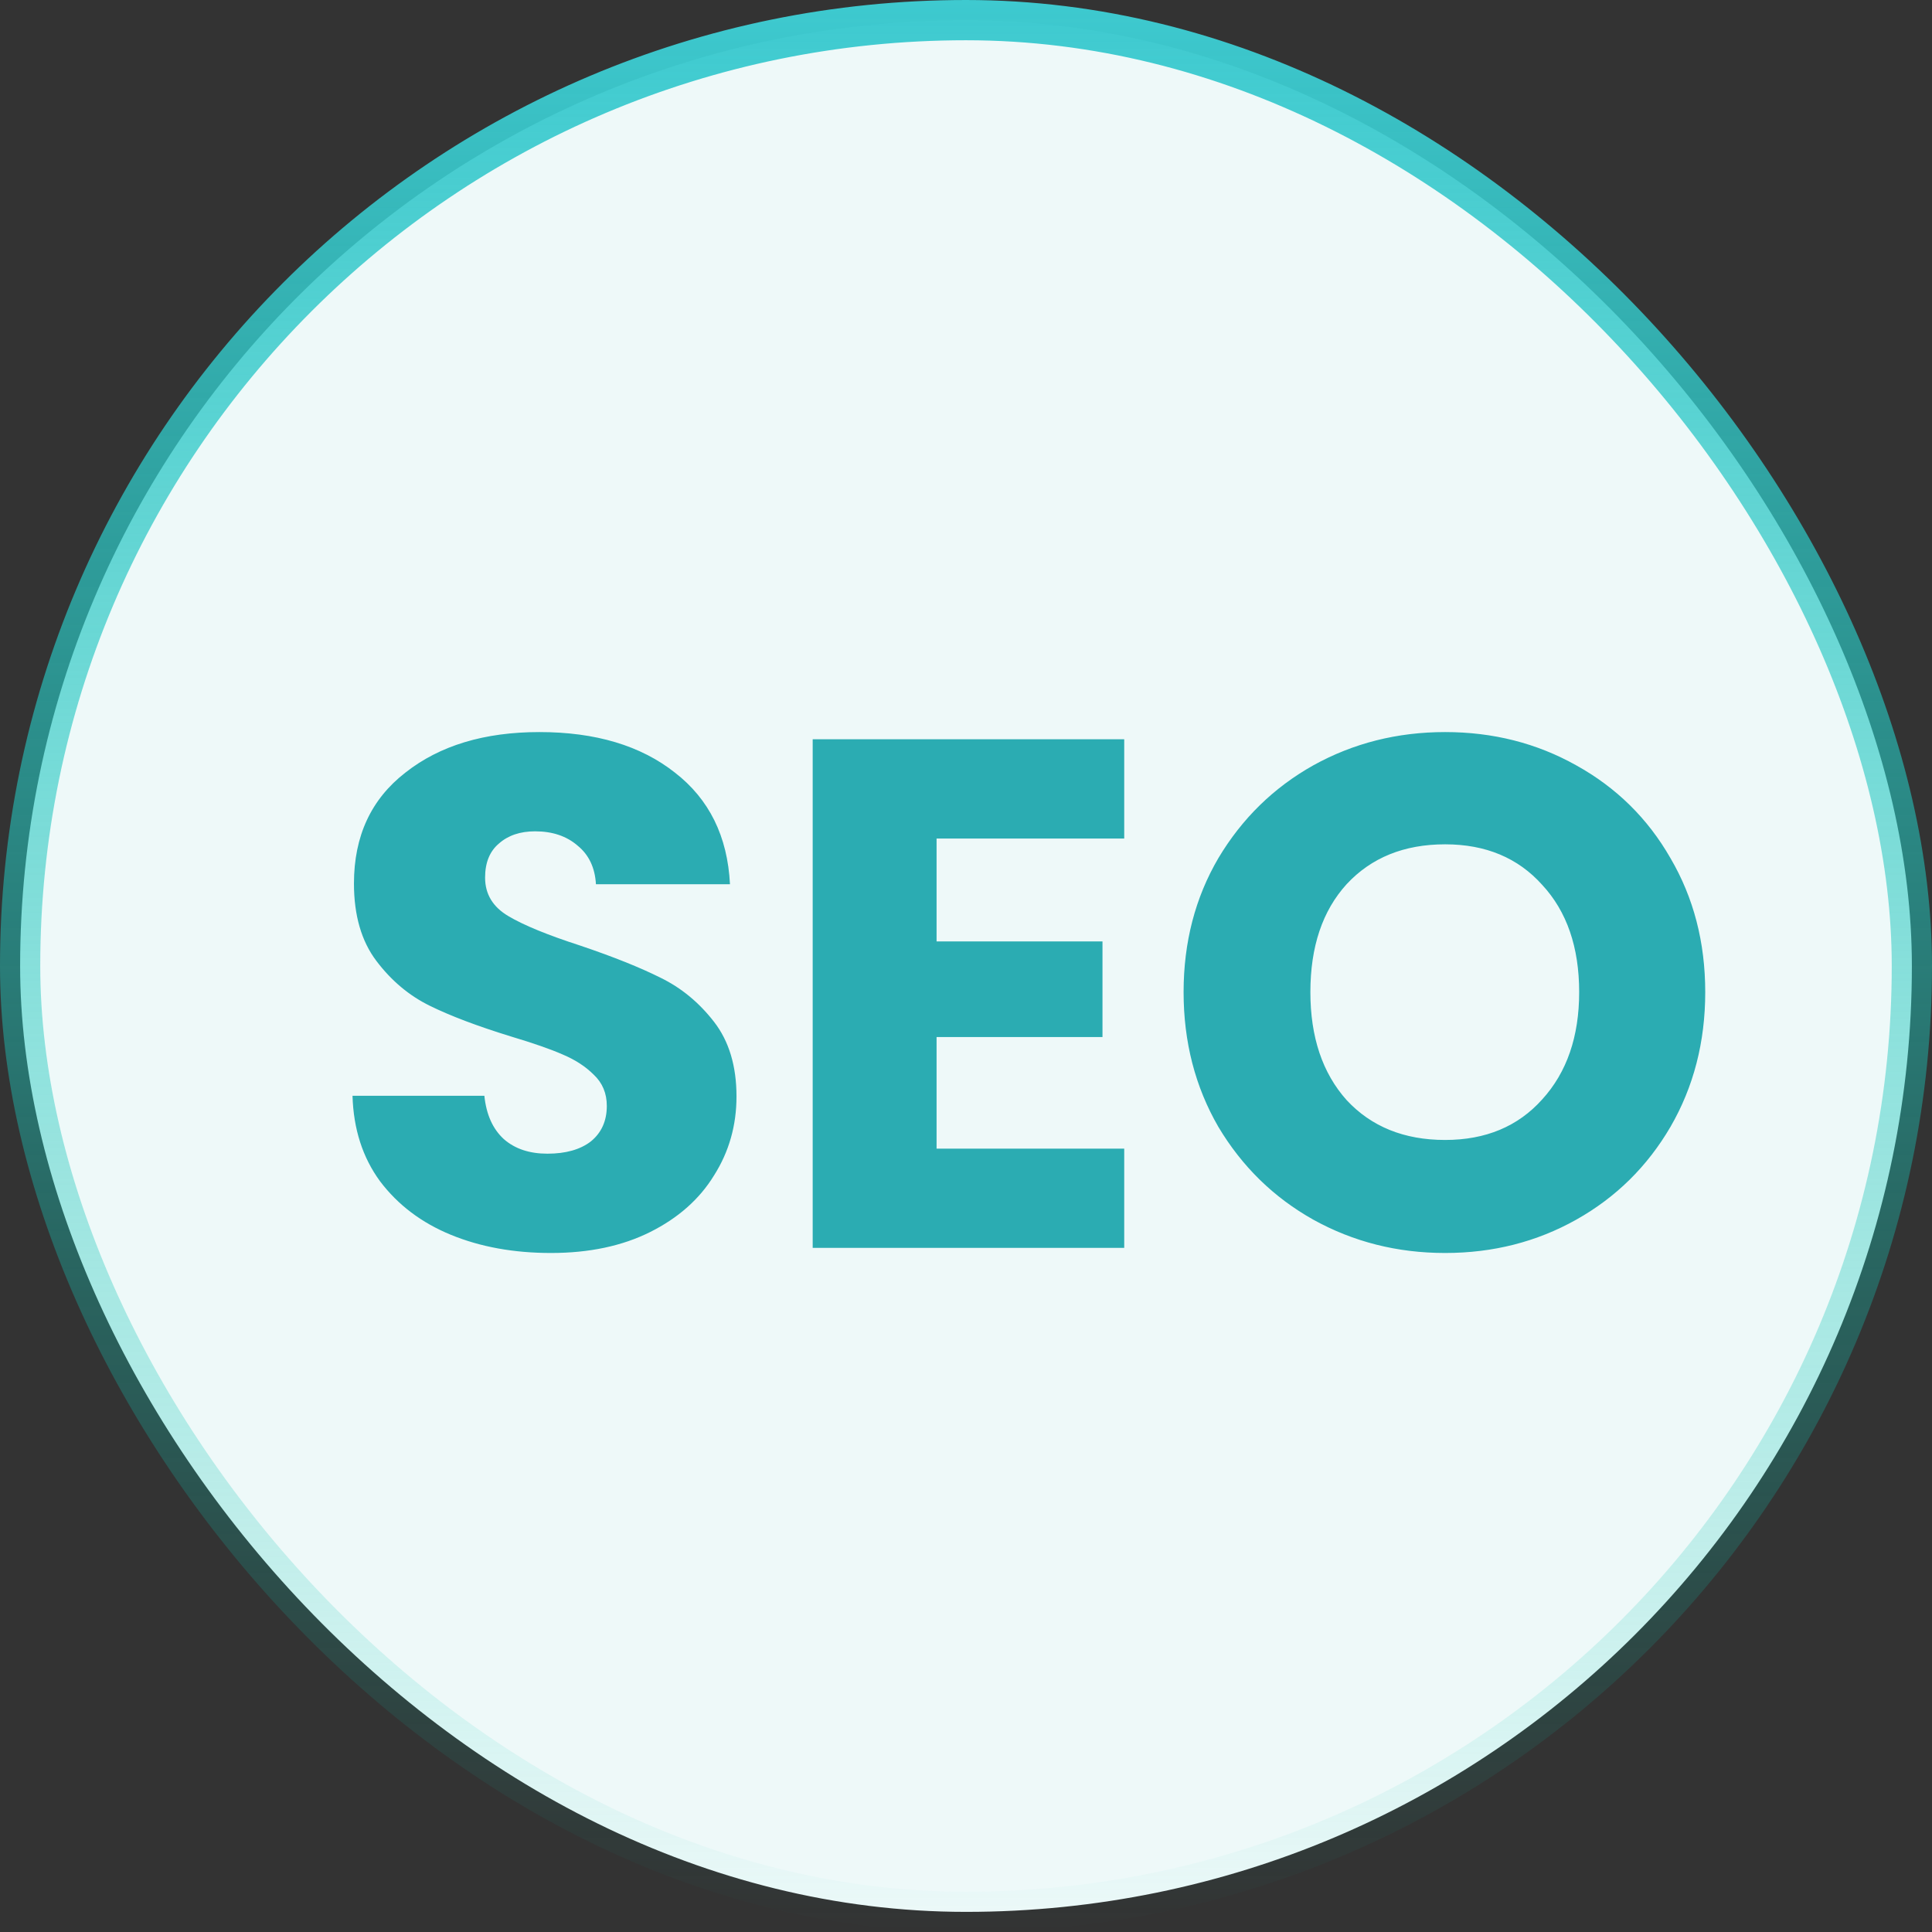
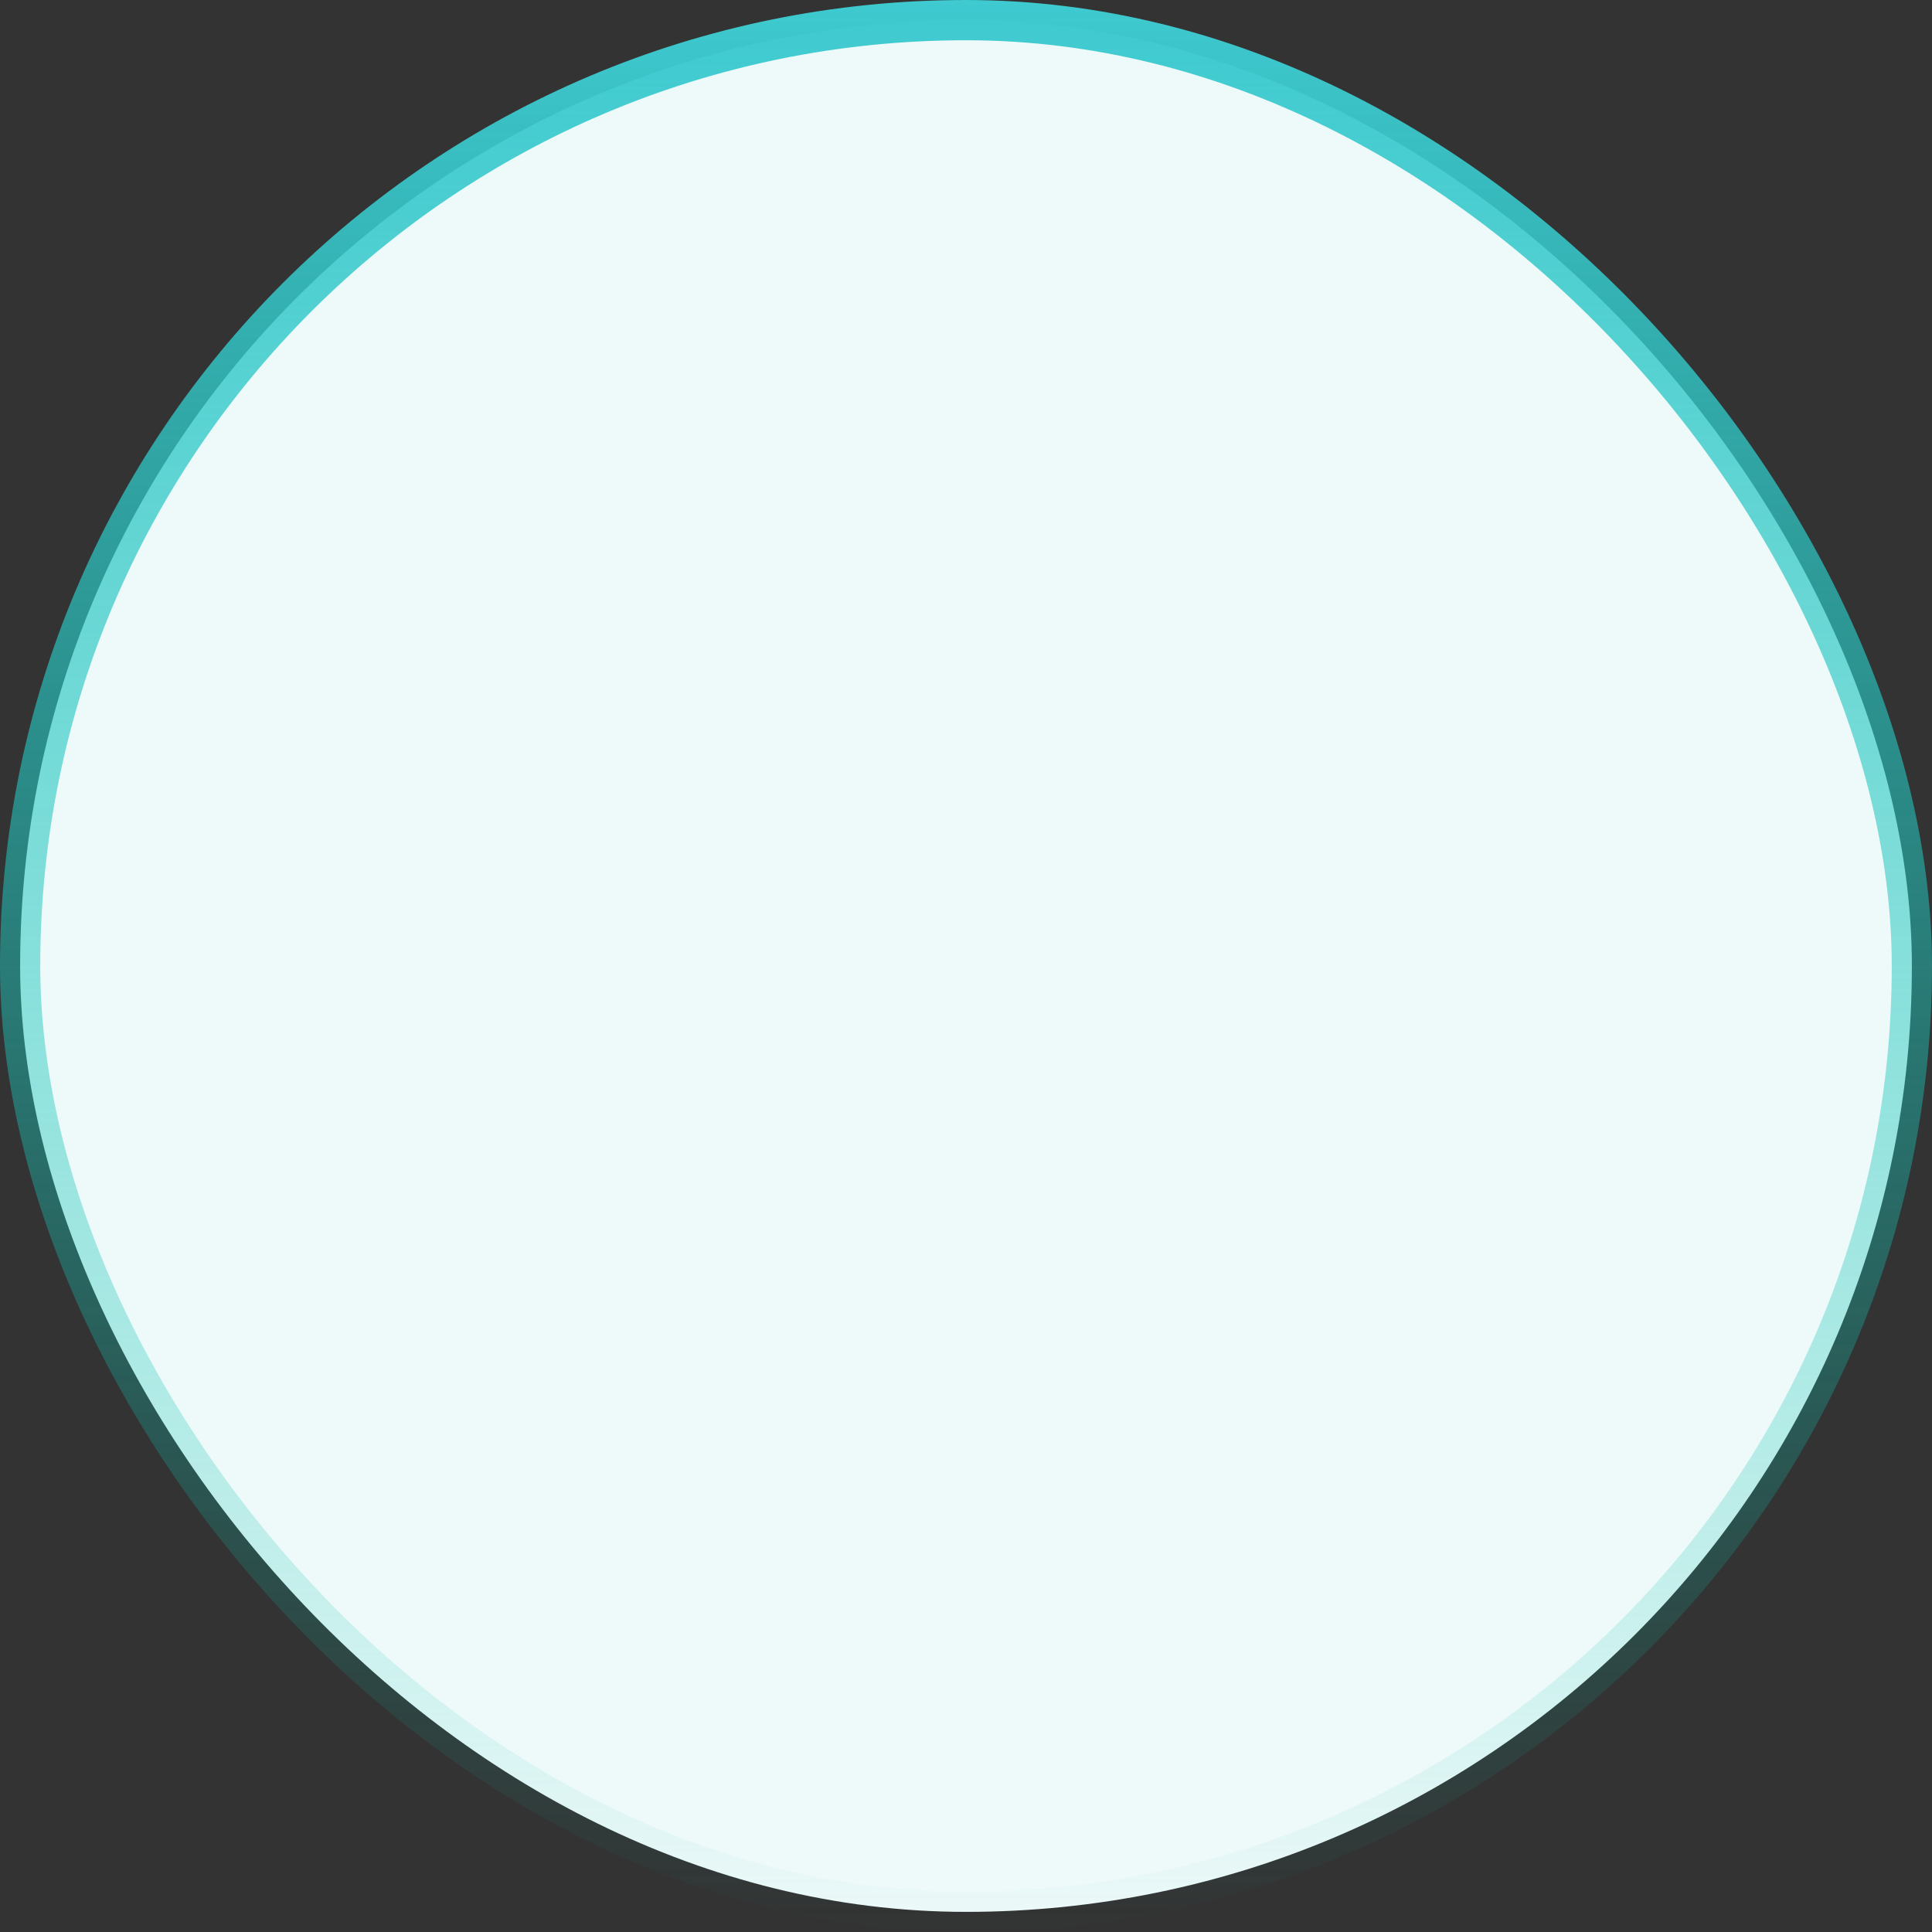
<svg xmlns="http://www.w3.org/2000/svg" width="48" height="48" viewBox="0 0 48 48" fill="none">
  <rect x="0" y="0" width="48" height="48" fill="#333333" stroke="none" />
  <g id="SEO">
    <rect x="0.5" y="0.5" width="47" height="47" rx="23.5" fill="#EEF9F9" />
    <rect x="0.5" y="0.5" width="47" height="47" rx="23.5" stroke="url(#paint0_linear_983_12036)" />
    <g id="Union">
-       <path d="M11.206 30.68C11.938 30.98 12.766 31.13 13.69 31.13C14.638 31.13 15.46 30.956 16.156 30.608C16.852 30.259 17.38 29.791 17.74 29.203C18.112 28.616 18.298 27.962 18.298 27.241C18.298 26.485 18.112 25.867 17.74 25.387C17.368 24.907 16.924 24.541 16.408 24.29C15.904 24.038 15.244 23.773 14.428 23.497C13.612 23.233 13.012 22.988 12.628 22.759C12.244 22.532 12.052 22.213 12.052 21.805C12.052 21.433 12.166 21.151 12.394 20.959C12.622 20.756 12.922 20.654 13.294 20.654C13.726 20.654 14.08 20.773 14.356 21.014C14.632 21.241 14.782 21.559 14.806 21.968H18.136C18.076 20.779 17.62 19.855 16.768 19.195C15.916 18.523 14.794 18.188 13.402 18.188C12.034 18.188 10.924 18.523 10.072 19.195C9.22 19.855 8.794 20.773 8.794 21.95C8.794 22.741 8.98 23.384 9.352 23.875C9.724 24.367 10.168 24.739 10.684 24.991C11.2 25.244 11.866 25.495 12.682 25.747C13.246 25.916 13.678 26.066 13.978 26.198C14.29 26.329 14.548 26.497 14.752 26.701C14.968 26.905 15.076 27.163 15.076 27.476C15.076 27.848 14.944 28.142 14.68 28.358C14.416 28.561 14.056 28.663 13.6 28.663C13.156 28.663 12.796 28.544 12.52 28.303C12.244 28.052 12.082 27.692 12.034 27.224H8.758C8.782 28.052 9.01 28.759 9.442 29.348C9.886 29.936 10.474 30.38 11.206 30.68ZM35.904 31.13C34.716 31.13 33.624 30.854 32.628 30.302C31.644 29.75 30.858 28.982 30.27 27.997C29.694 27.002 29.406 25.886 29.406 24.649C29.406 23.413 29.694 22.303 30.27 21.32C30.858 20.335 31.644 19.567 32.628 19.015C33.624 18.463 34.716 18.188 35.904 18.188C37.092 18.188 38.178 18.463 39.162 19.015C40.158 19.567 40.938 20.335 41.502 21.32C42.078 22.303 42.366 23.413 42.366 24.649C42.366 25.886 42.078 27.002 41.502 27.997C40.926 28.982 40.146 29.75 39.162 30.302C38.178 30.854 37.092 31.13 35.904 31.13ZM35.904 28.322C36.912 28.322 37.716 27.985 38.316 27.314C38.928 26.642 39.234 25.753 39.234 24.649C39.234 23.534 38.928 22.645 38.316 21.985C37.716 21.314 36.912 20.977 35.904 20.977C34.884 20.977 34.068 21.308 33.456 21.968C32.856 22.628 32.556 23.521 32.556 24.649C32.556 25.765 32.856 26.66 33.456 27.331C34.068 27.991 34.884 28.322 35.904 28.322ZM23.269 20.833V23.389H27.391V25.765H23.269V28.537H27.931V31.003H20.191V18.367H27.931V20.833H23.269Z" fill="#2BACB2" />
-     </g>
+       </g>
  </g>
  <defs>
    <linearGradient id="paint0_linear_983_12036" x1="24" y1="0" x2="24" y2="48" gradientUnits="userSpaceOnUse">
      <stop stop-color="#3ECAD0" />
      <stop offset="0.8" stop-color="#0DC3B1" stop-opacity="0.2" />
      <stop offset="1" stop-color="#06C9B1" stop-opacity="0" />
    </linearGradient>
  </defs>
</svg>